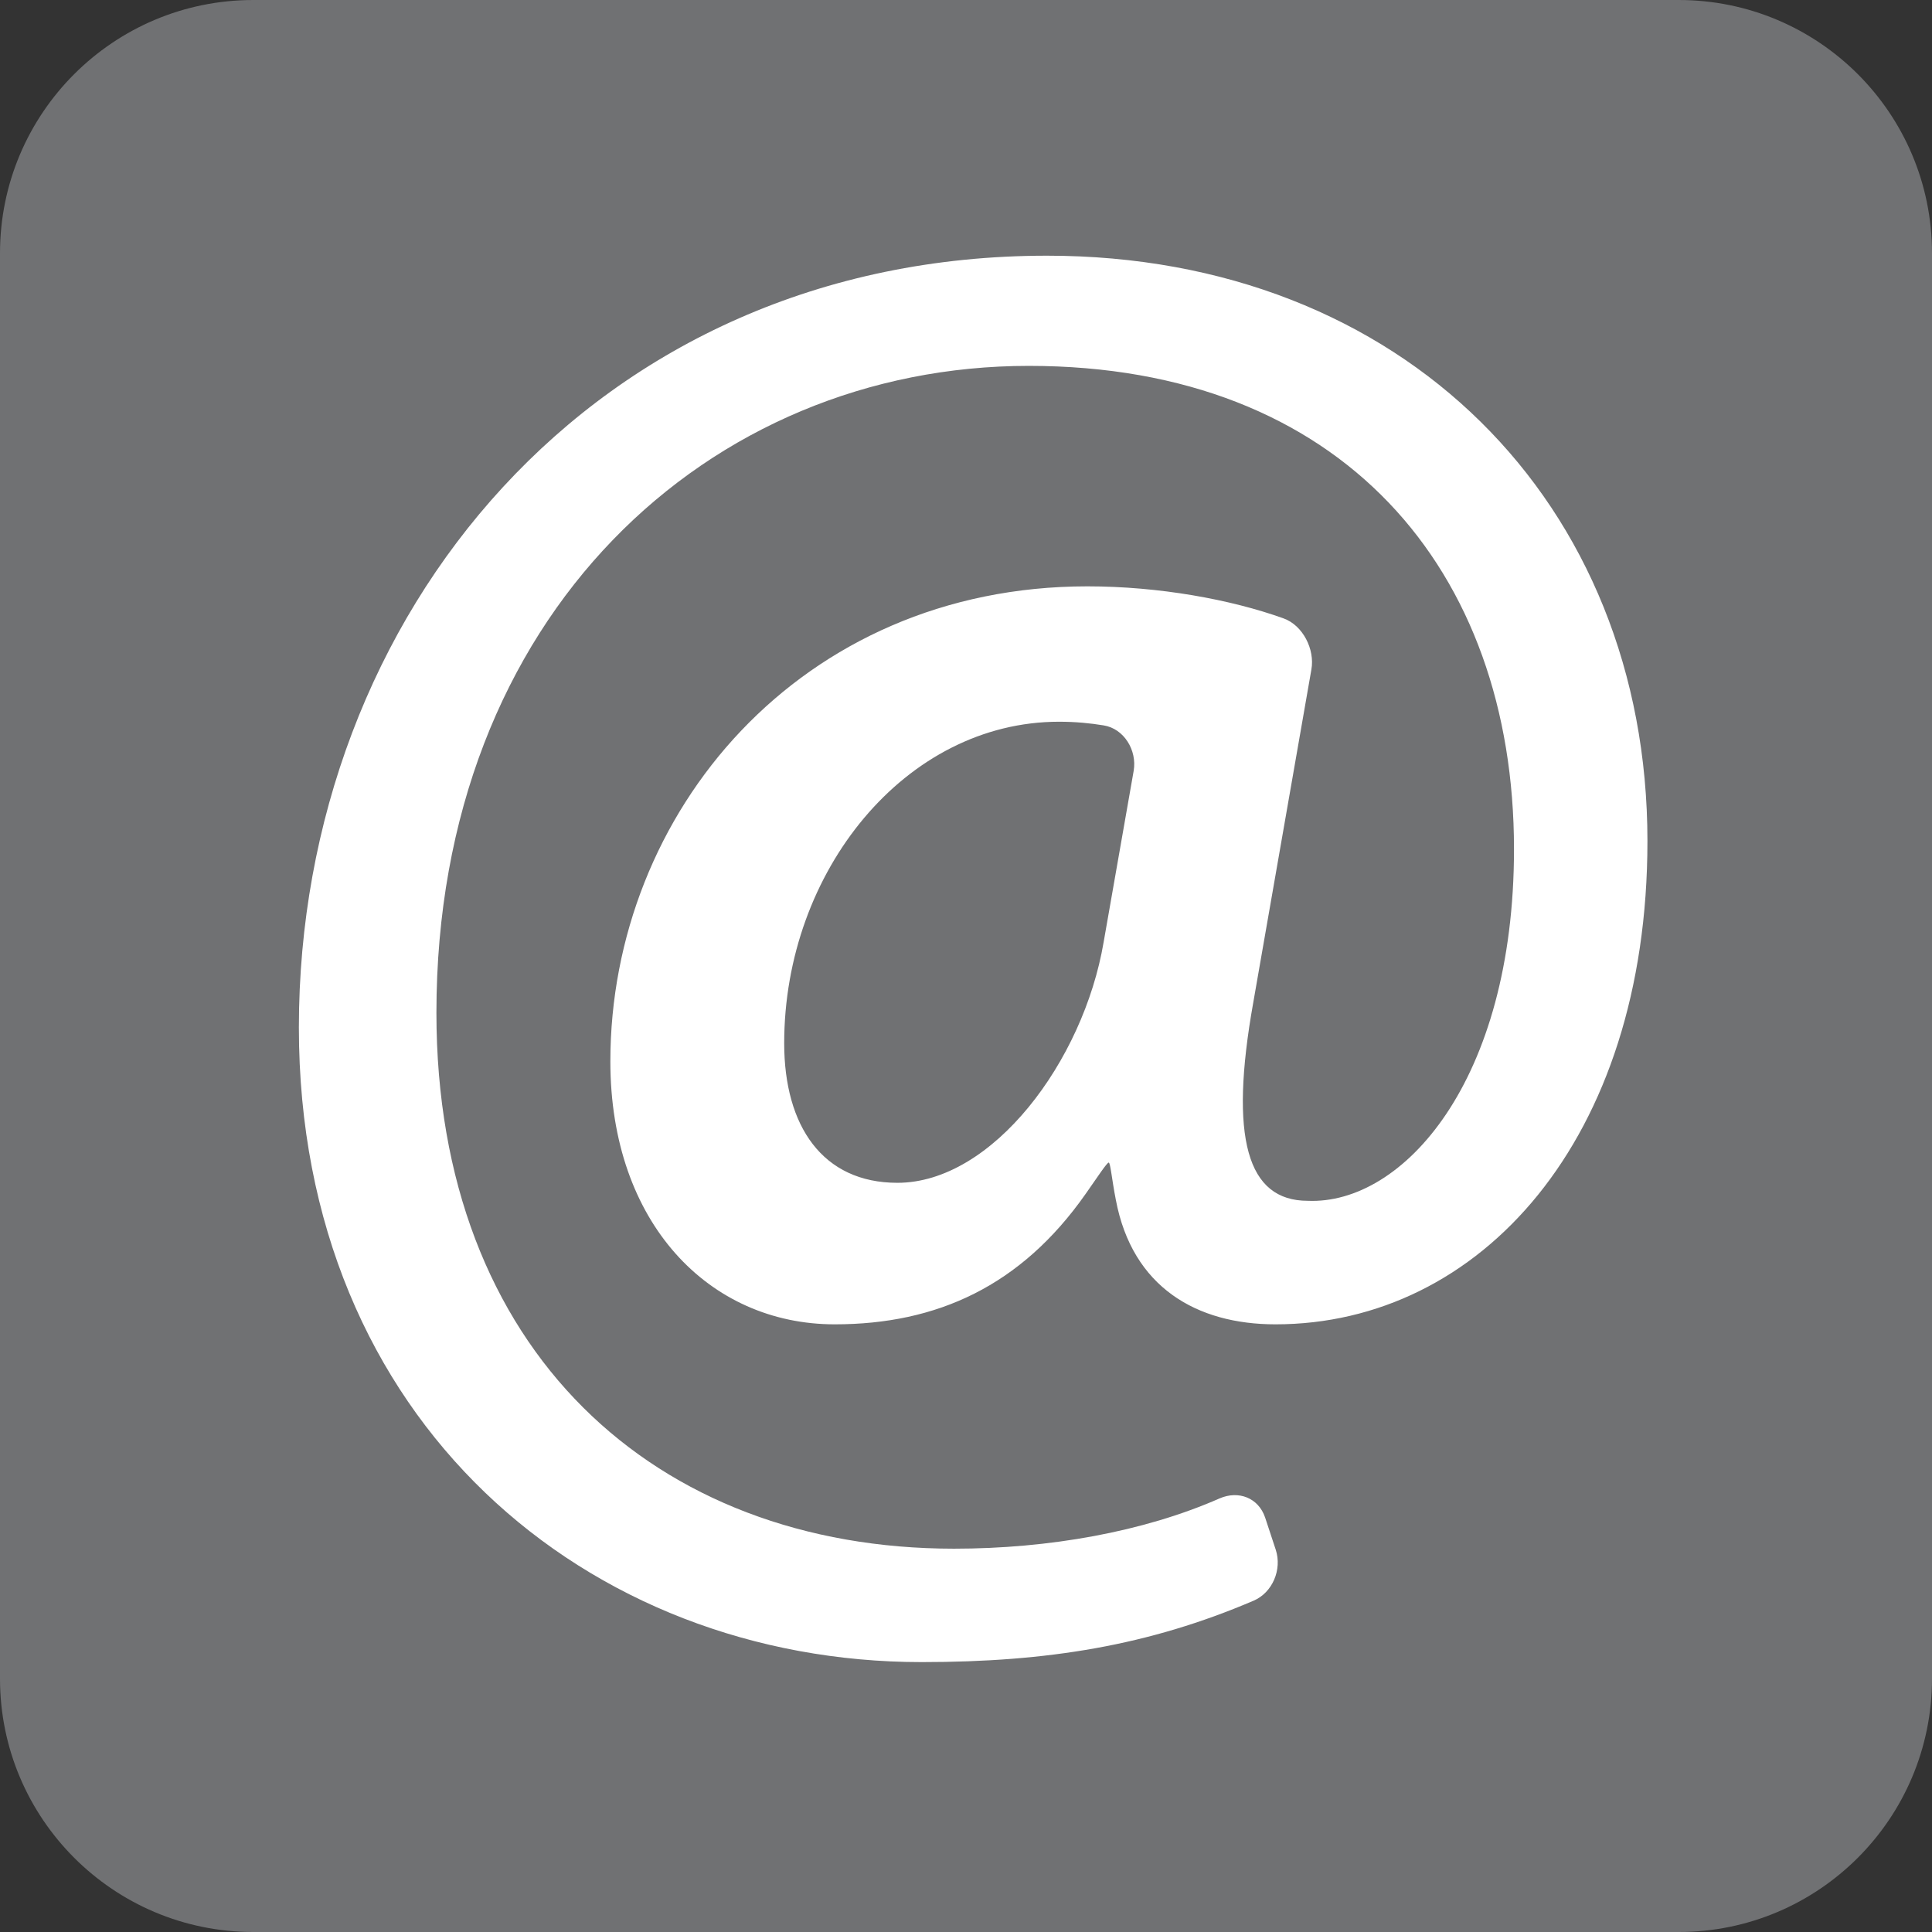
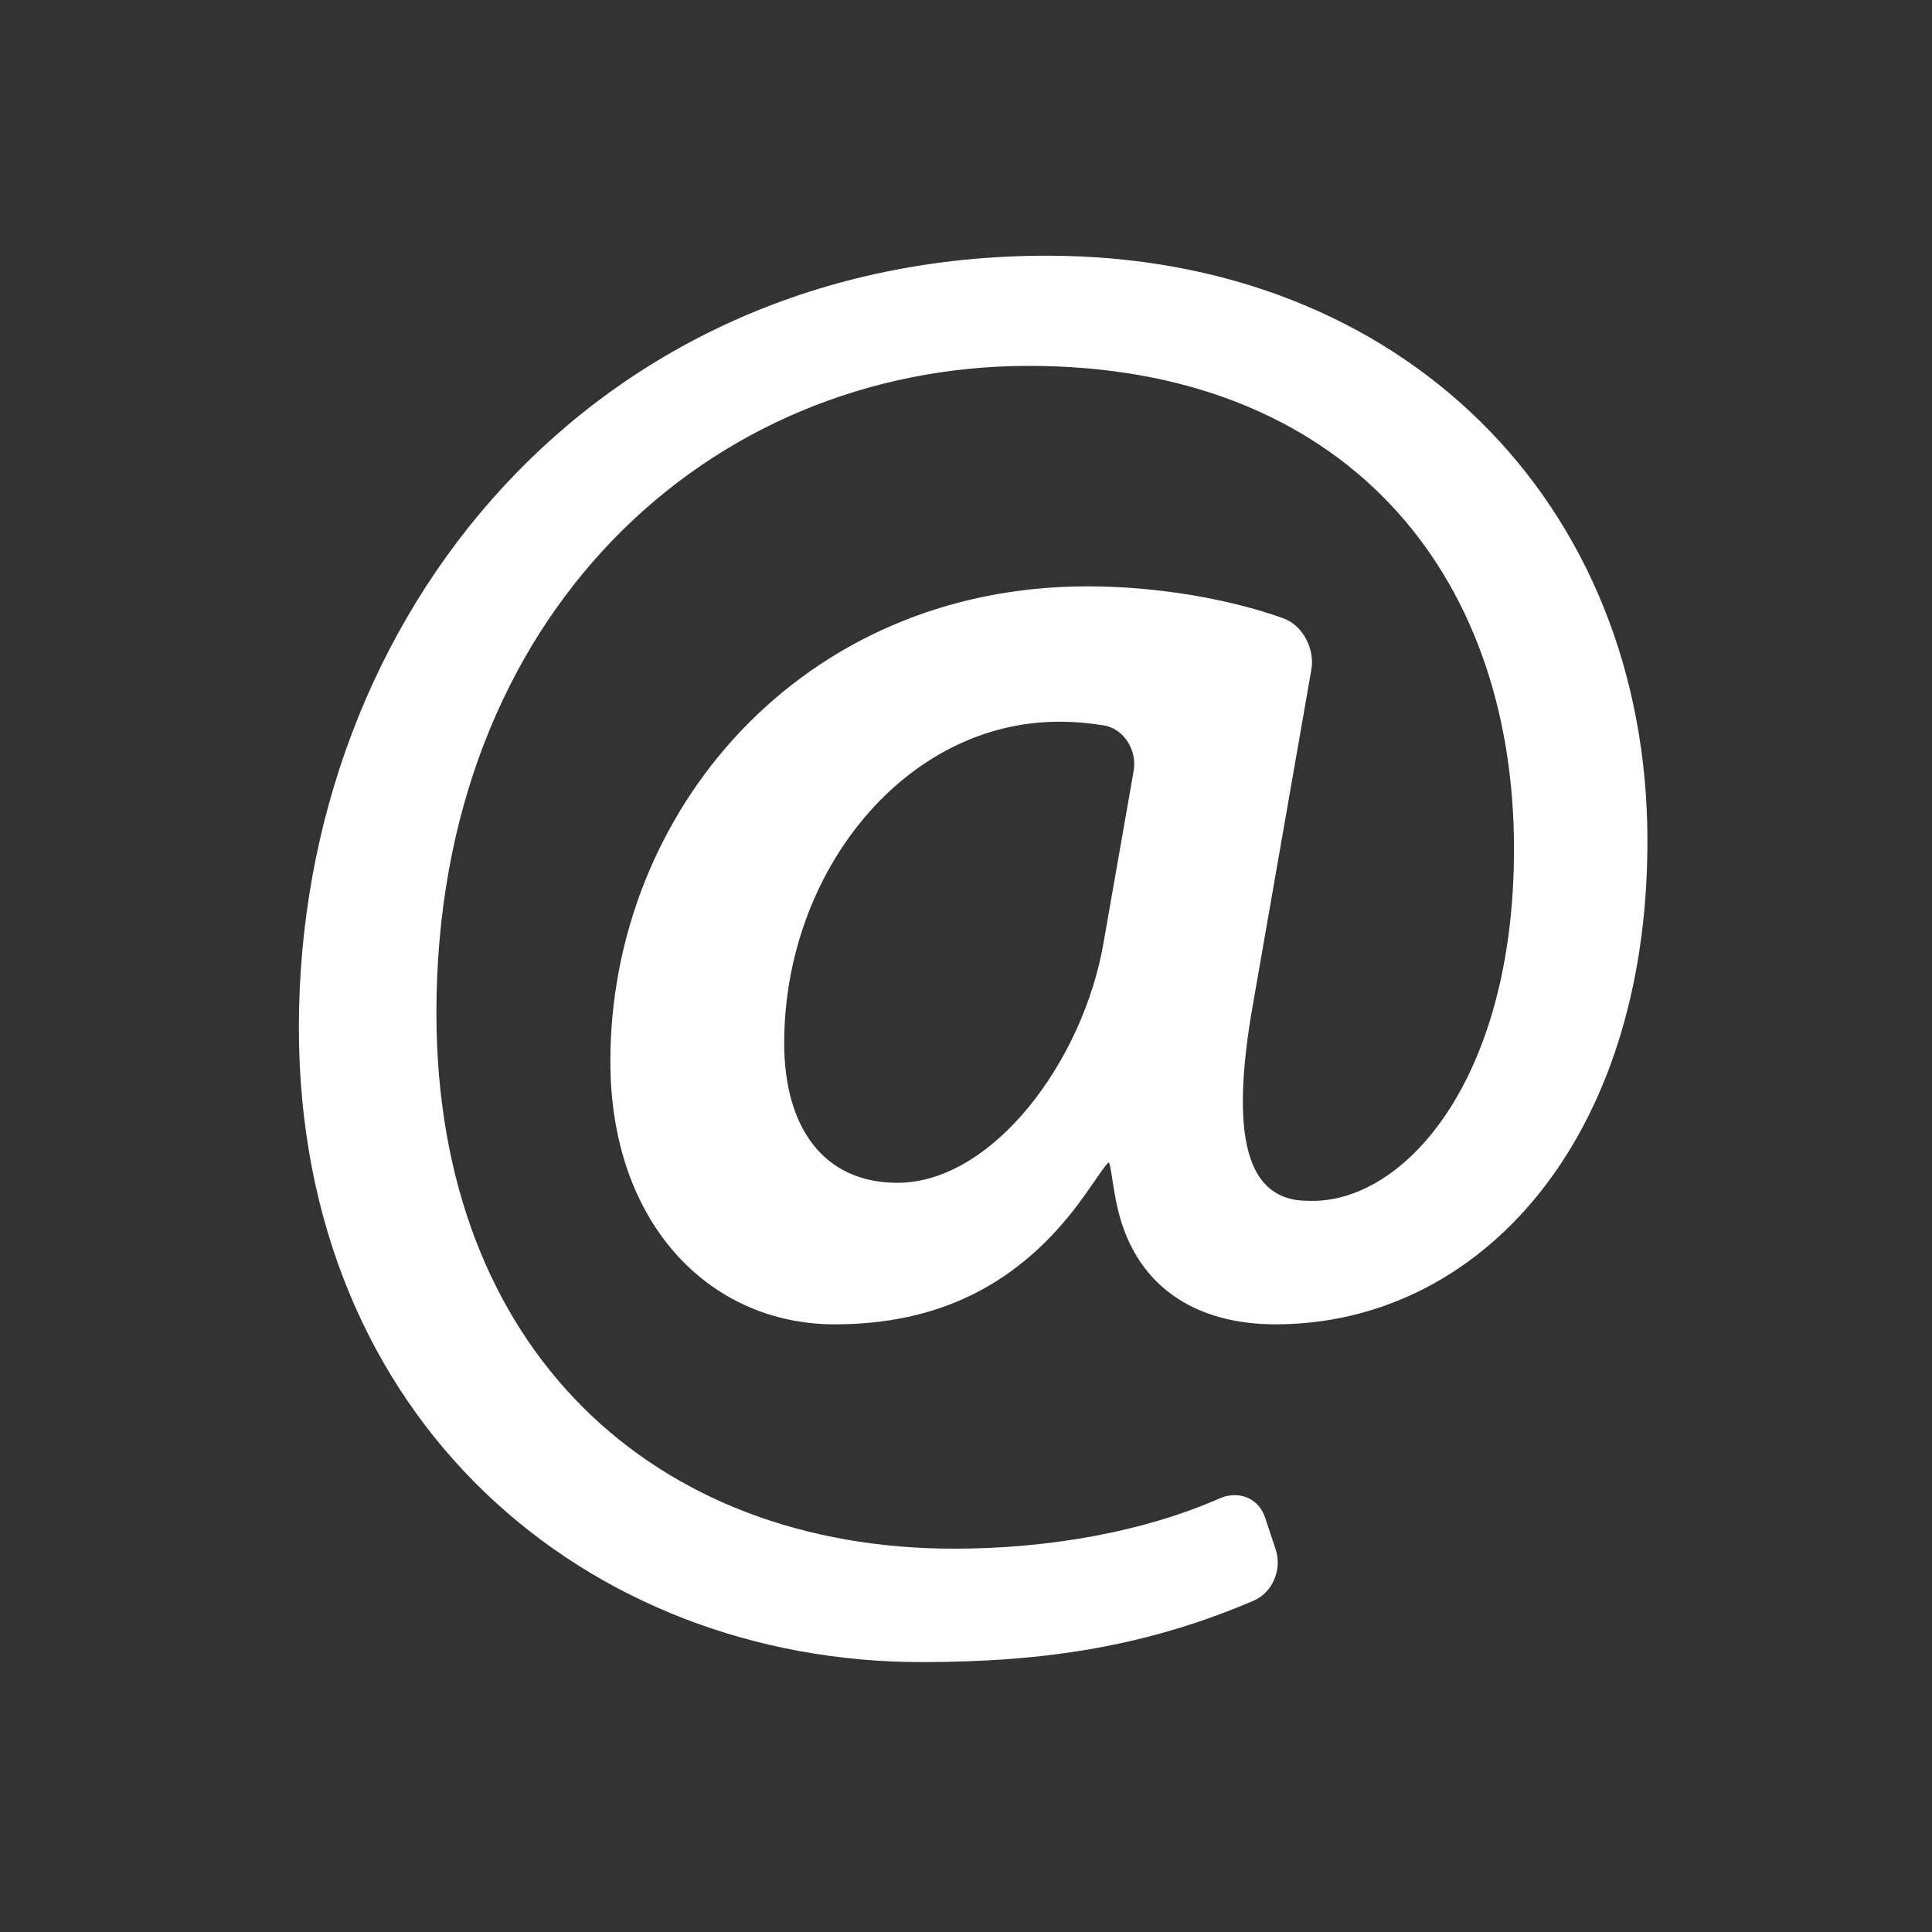
<svg xmlns="http://www.w3.org/2000/svg" xmlns:ns1="http://www.inkscape.org/namespaces/inkscape" xmlns:ns2="http://sodipodi.sourceforge.net/DTD/sodipodi-0.dtd" version="1.1" id="Calque_1" x="0px" y="0px" width="17.938" height="17.938" viewBox="0 0 17.938 17.938" enable-background="new 0 0 841.89 595.28" xml:space="preserve" ns1:version="0.91 r13725" ns2:docname="arobase.svg">
  <rect x="0" y="0" width="17.938" height="17.938" fill="#333333" stroke="none" />
  <defs id="defs11" />
  <ns2:namedview pagecolor="#ffffff" bordercolor="#666666" borderopacity="1" objecttolerance="10" gridtolerance="10" guidetolerance="10" ns1:pageopacity="0" ns1:pageshadow="2" ns1:window-width="1221" ns1:window-height="713" id="namedview9" showgrid="false" fit-margin-top="0" fit-margin-left="0" fit-margin-right="0" fit-margin-bottom="0" ns1:zoom="1" ns1:cx="8.9450073" ns1:cy="9.6409854" ns1:window-x="0" ns1:window-y="0" ns1:window-maximized="0" ns1:current-layer="Calque_1" />
  <g id="g3" transform="translate(-412,-289.343)">
-     <path d="m 429.938,304.929 c 0,1.299 -1.053,2.352 -2.352,2.352 l -13.234,0 c -1.299,0 -2.352,-1.053 -2.352,-2.352 l 0,-13.235 c 0,-1.299 1.053,-2.351 2.352,-2.351 l 13.234,0 c 1.299,0 2.352,1.052 2.352,2.351 l 0,13.235 z" id="path5" ns1:connector-curvature="0" style="fill:#707173" />
    <path d="m 420.332,300.325 c -0.694,0 -1.051,-0.526 -1.051,-1.296 0,-1.596 1.127,-2.985 2.552,-2.985 0.156,0 0.292,0.014 0.414,0.034 0.189,0.03 0.311,0.231 0.279,0.421 l -0.279,1.591 c -0.188,1.108 -1.033,2.235 -1.915,2.235 m 3.584,-5.241 c -0.488,-0.175 -1.154,-0.297 -1.82,-0.297 -2.665,0 -4.429,2.102 -4.429,4.411 0,1.502 0.919,2.441 2.083,2.441 0.949,0 1.73,-0.356 2.329,-1.21 0.11,-0.157 0.199,-0.292 0.215,-0.292 0.016,0 0.029,0.157 0.066,0.345 0.153,0.814 0.752,1.157 1.482,1.157 1.896,0 3.454,-1.71 3.454,-4.487 0,-3.135 -2.272,-5.435 -5.575,-5.435 -4.205,0 -6.946,3.337 -6.946,7.166 0,3.66 2.684,5.892 5.782,5.892 1.169,0 2.109,-0.154 3.082,-0.57 0.176,-0.075 0.266,-0.29 0.206,-0.473 l -0.099,-0.3 c -0.062,-0.182 -0.246,-0.253 -0.422,-0.177 -0.707,0.311 -1.587,0.467 -2.466,0.467 -2.778,0 -4.806,-1.84 -4.806,-4.975 0,-3.699 2.534,-6.007 5.5,-6.007 2.909,0 4.505,1.896 4.505,4.486 0,2.158 -1.033,3.304 -1.915,3.266 -0.563,0 -0.731,-0.581 -0.506,-1.84 l 0.54,-3.094 c 0.033,-0.186 -0.079,-0.41 -0.26,-0.474" id="path7" ns1:connector-curvature="0" style="fill:#ffffff" />
  </g>
</svg>